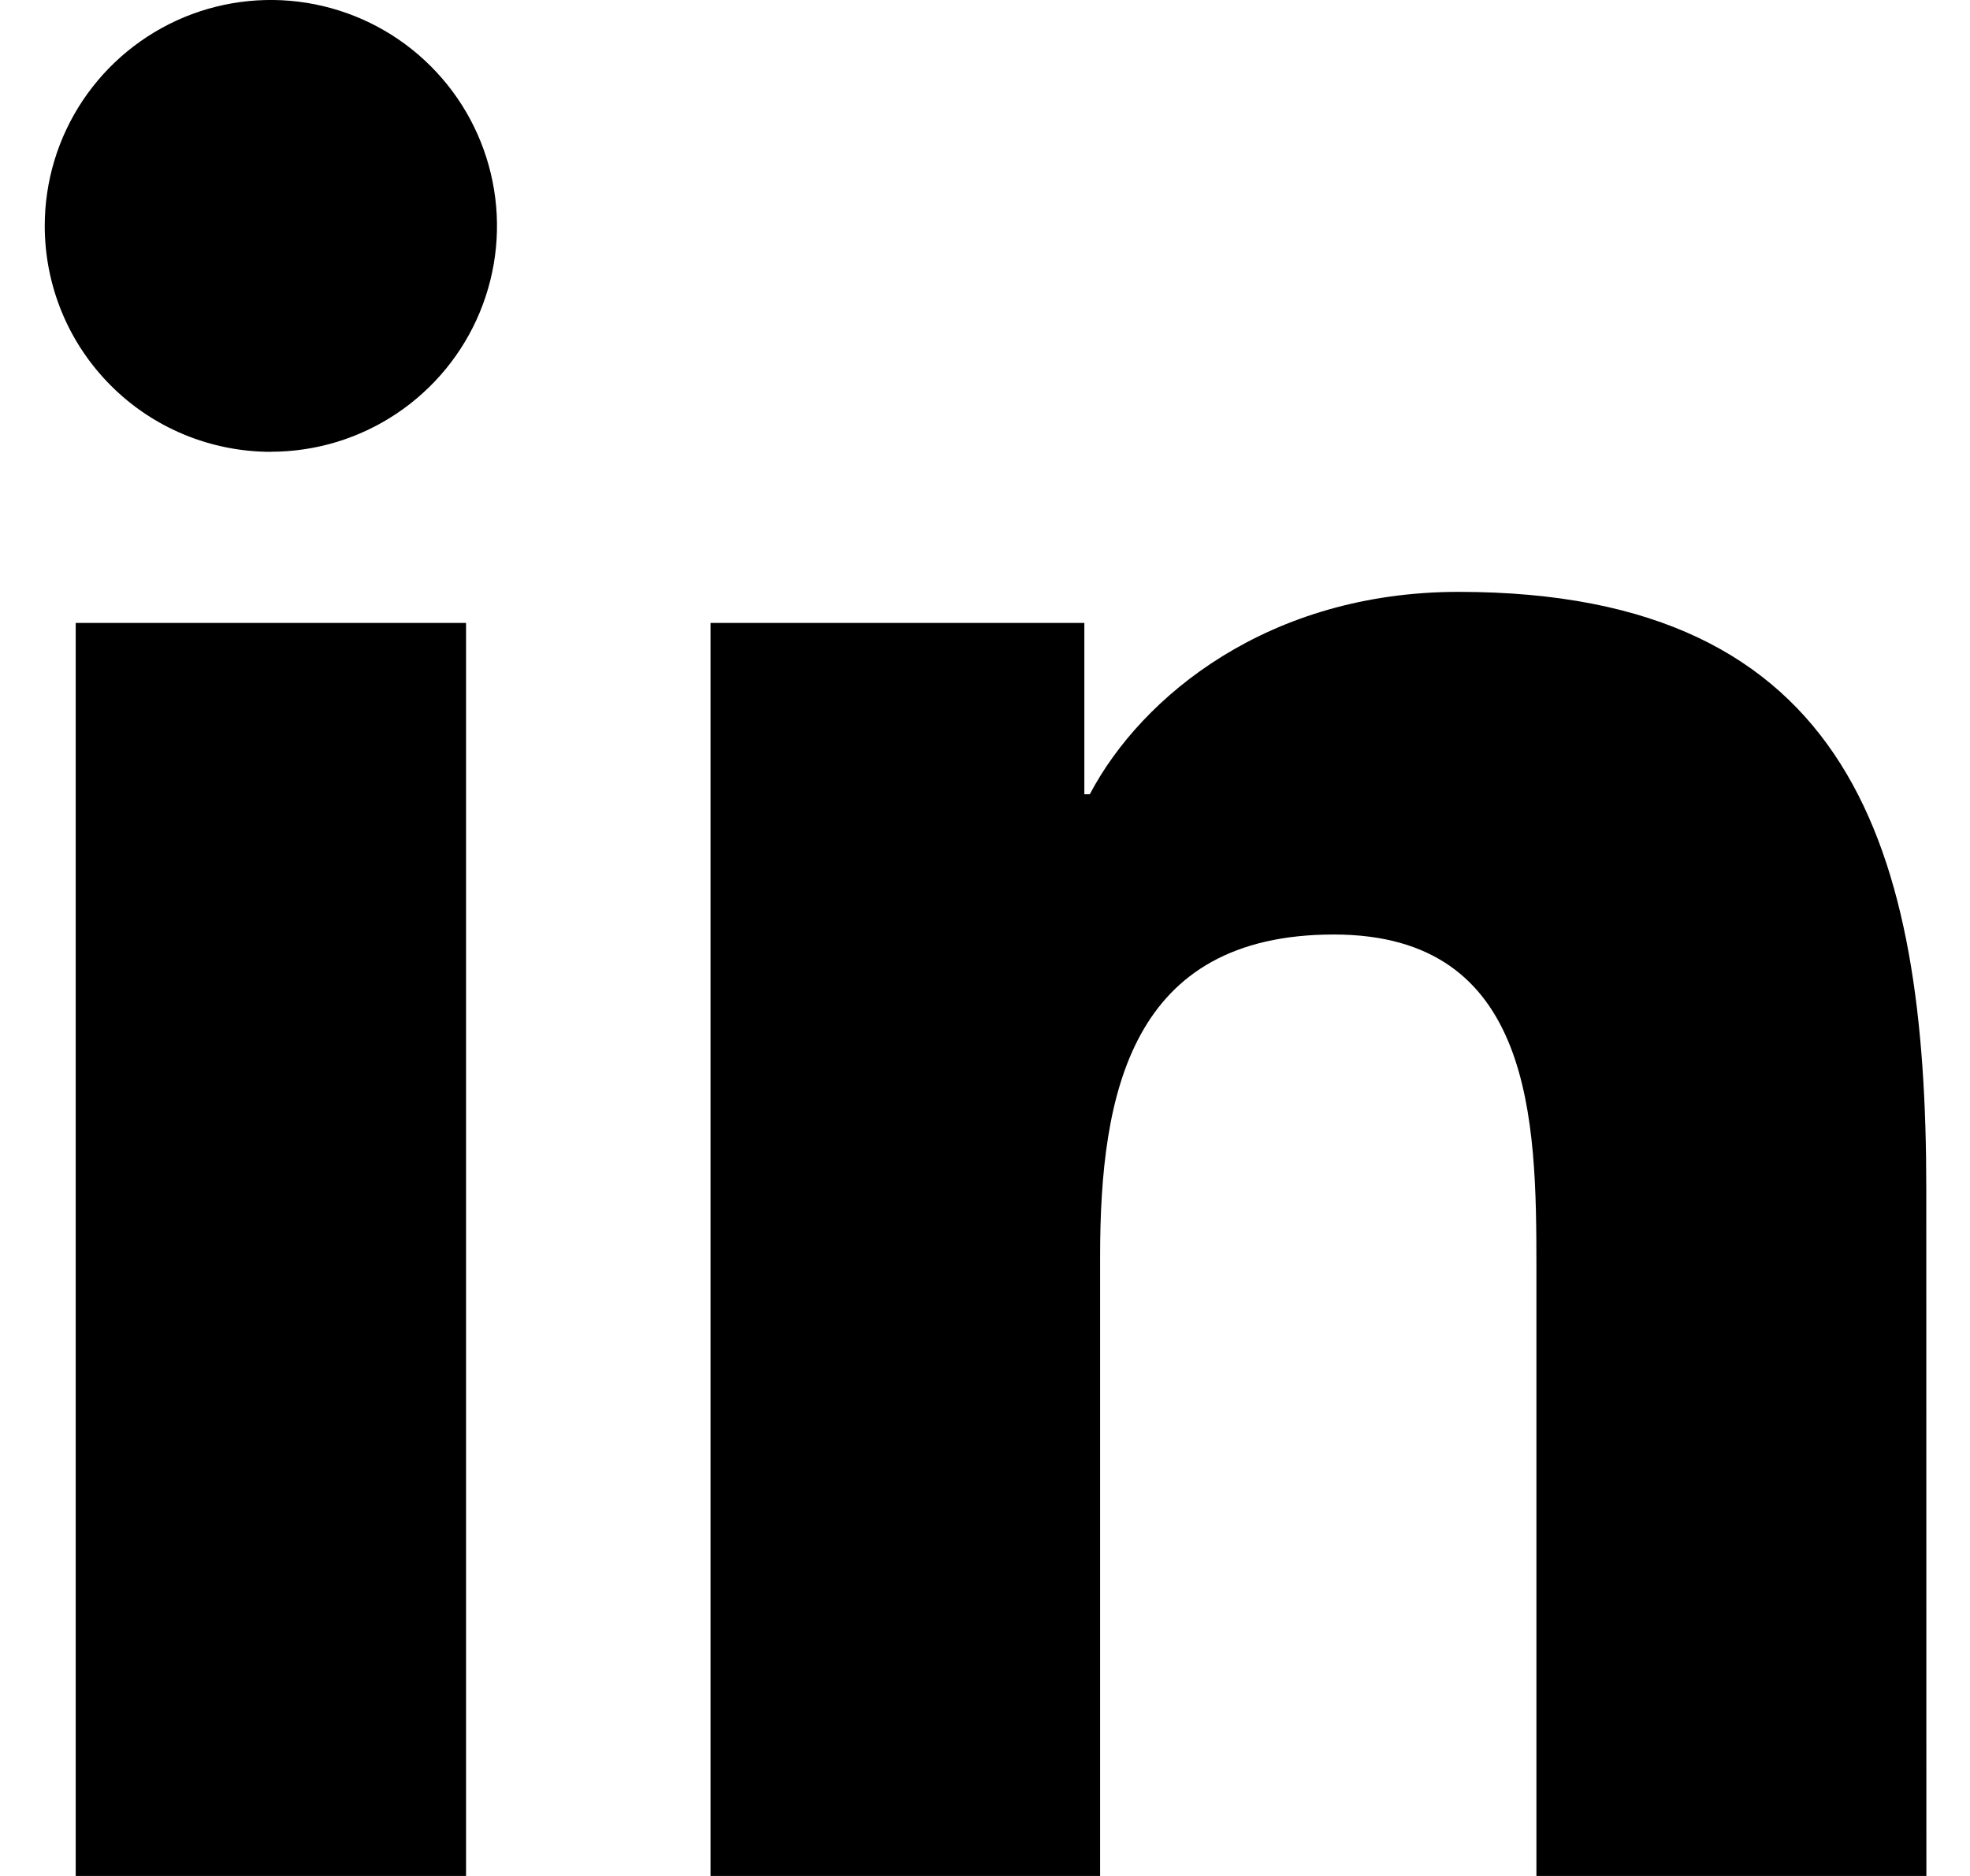
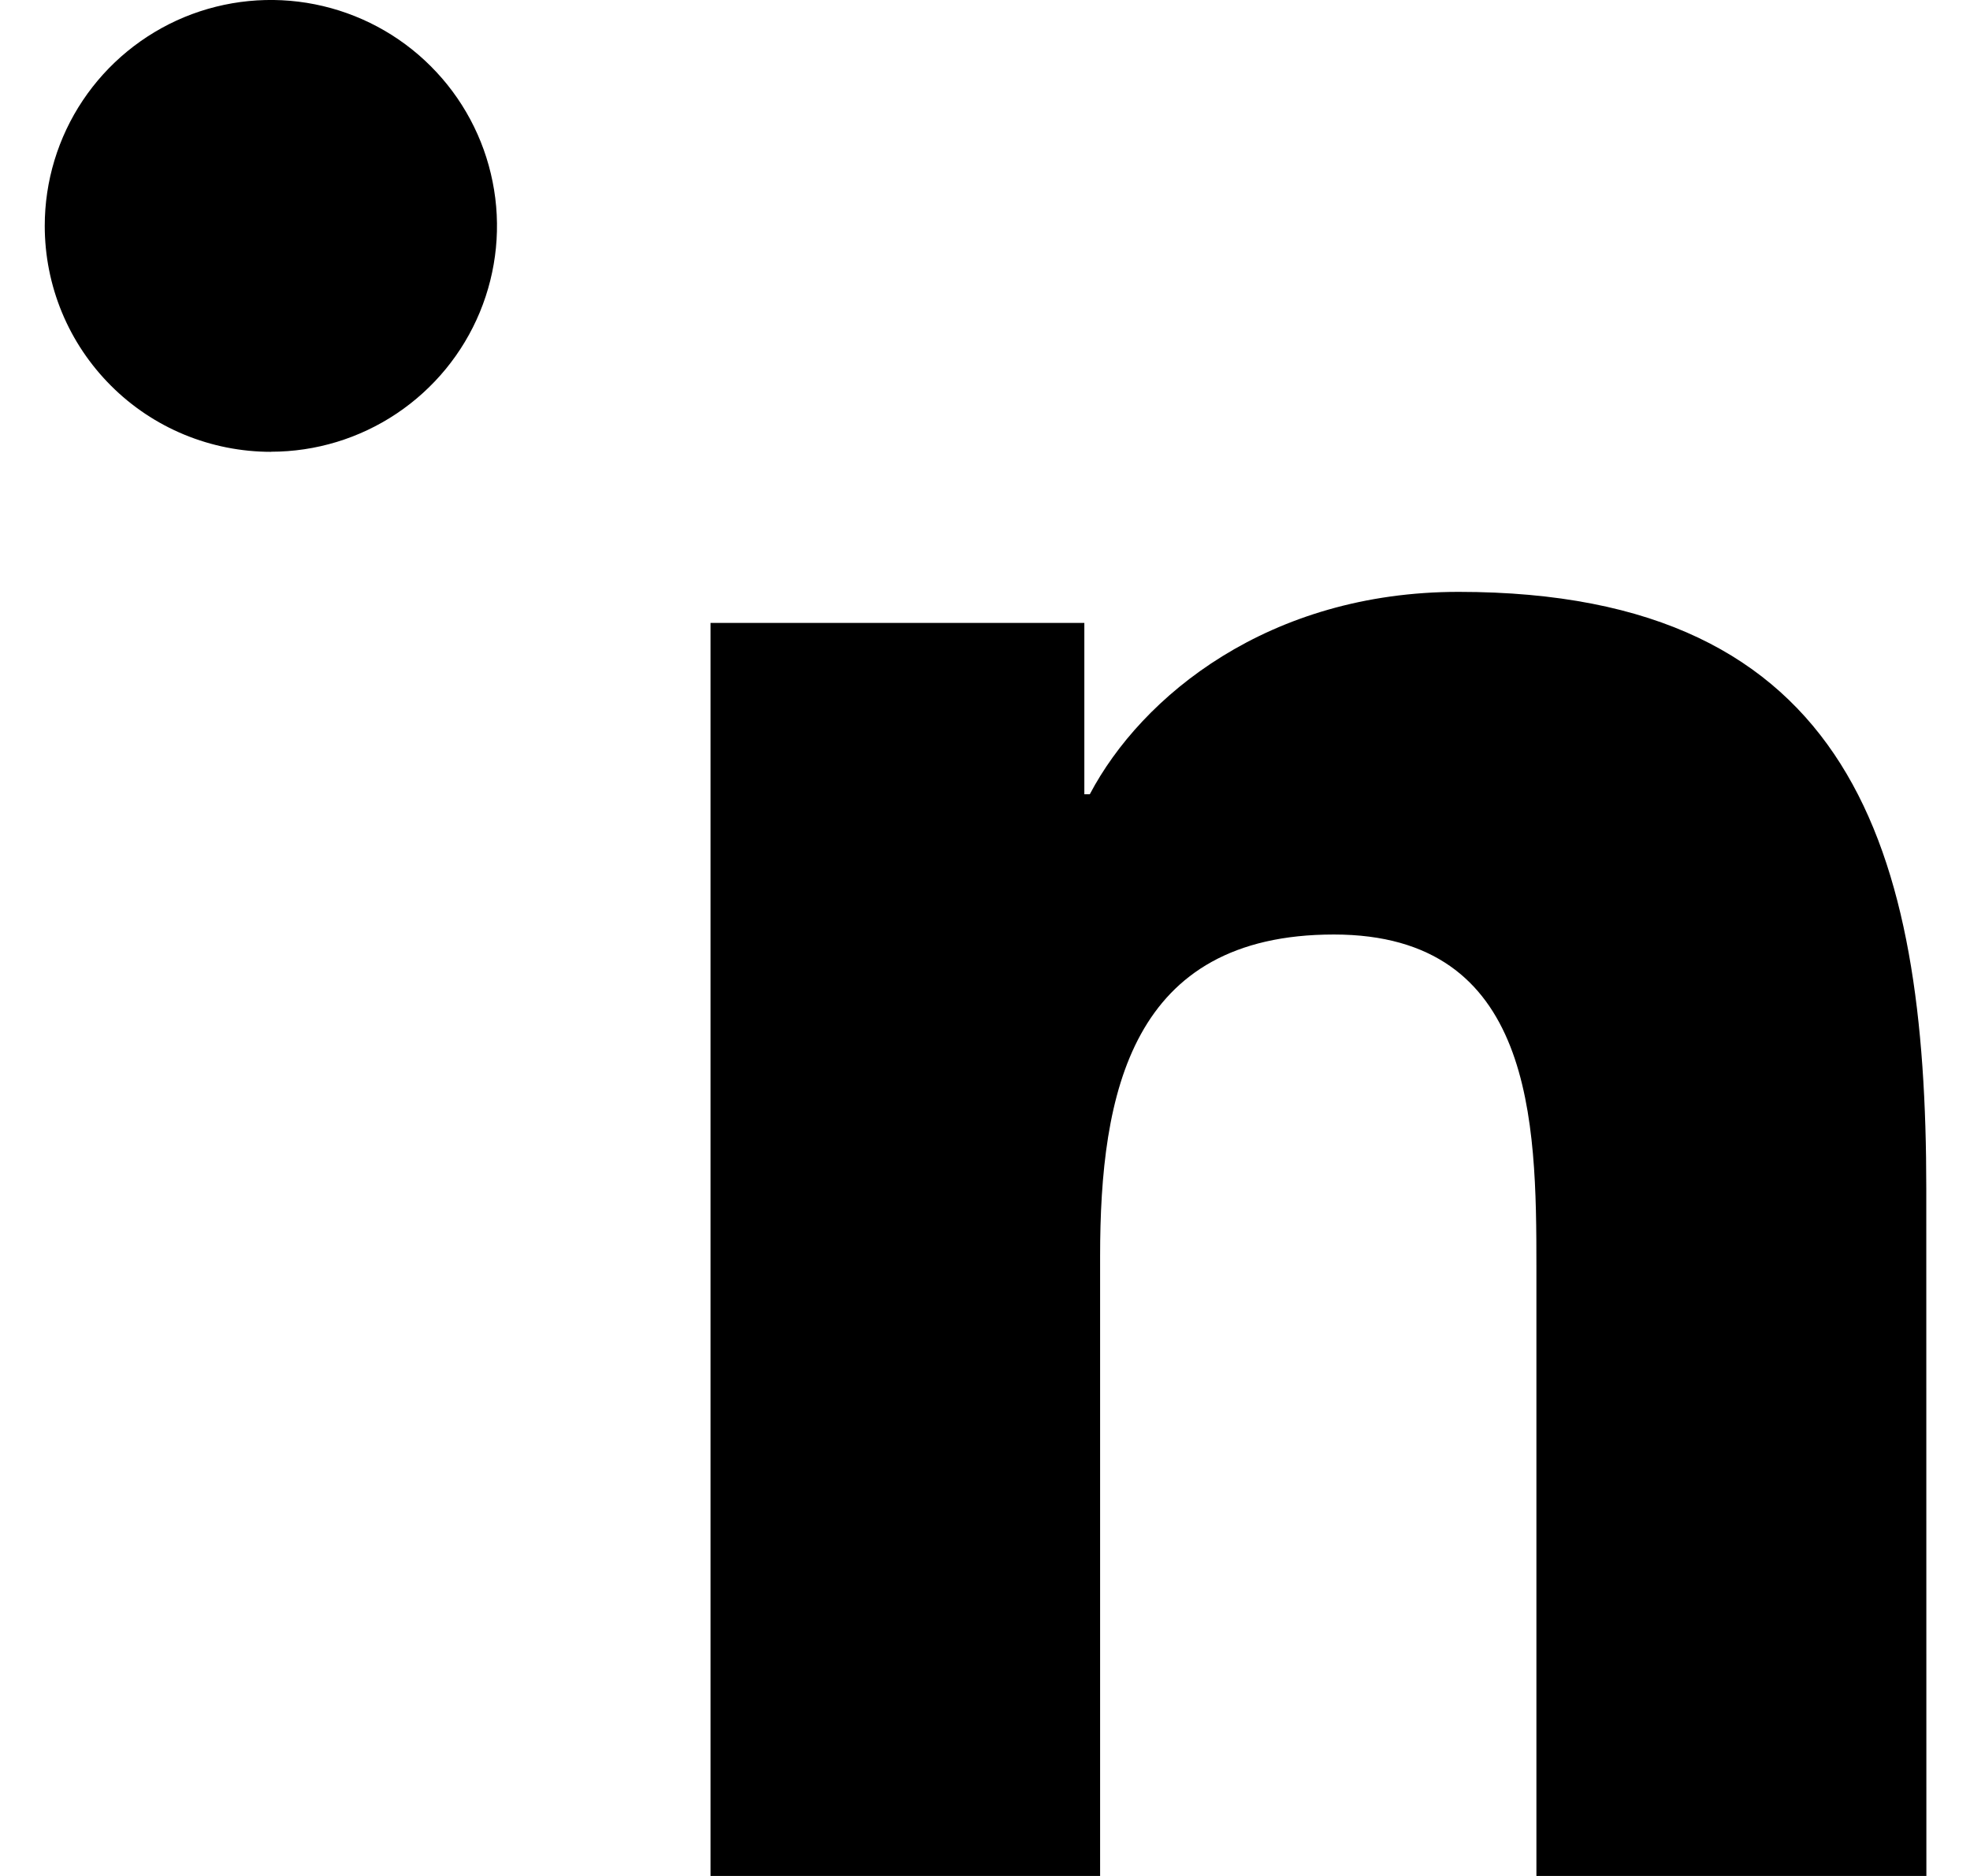
<svg xmlns="http://www.w3.org/2000/svg" width="21" height="20" viewBox="0 0 21 20" fill="none">
-   <path fill-rule="evenodd" clip-rule="evenodd" d="M20.535 20.001H16.378V13.505C16.378 11.955 16.352 9.963 14.219 9.963C12.057 9.963 11.727 11.651 11.727 13.393V20.001H7.574V6.641H11.559V8.468H11.617C12.17 7.418 13.527 6.31 15.549 6.31C19.757 6.31 20.534 9.076 20.534 12.674L20.535 20.001ZM2.888 4.817C2.572 4.817 2.258 4.755 1.965 4.634C1.672 4.513 1.407 4.336 1.183 4.112C0.959 3.888 0.781 3.623 0.66 3.33C0.539 3.038 0.477 2.724 0.477 2.408C0.477 1.932 0.618 1.466 0.883 1.07C1.148 0.674 1.524 0.366 1.964 0.183C2.405 0.001 2.889 -0.047 3.357 0.046C3.824 0.139 4.254 0.368 4.591 0.705C4.928 1.041 5.158 1.47 5.251 1.937C5.345 2.404 5.297 2.888 5.115 3.328C4.933 3.768 4.624 4.144 4.228 4.409C3.832 4.674 3.366 4.816 2.889 4.816M4.968 20.001H0.807V6.641H4.968V20.001Z" fill="#000" />
+   <path fill-rule="evenodd" clip-rule="evenodd" d="M20.535 20.001H16.378V13.505C16.378 11.955 16.352 9.963 14.219 9.963C12.057 9.963 11.727 11.651 11.727 13.393V20.001H7.574V6.641H11.559V8.468H11.617C12.17 7.418 13.527 6.31 15.549 6.31C19.757 6.31 20.534 9.076 20.534 12.674L20.535 20.001ZM2.888 4.817C2.572 4.817 2.258 4.755 1.965 4.634C1.672 4.513 1.407 4.336 1.183 4.112C0.959 3.888 0.781 3.623 0.66 3.33C0.539 3.038 0.477 2.724 0.477 2.408C0.477 1.932 0.618 1.466 0.883 1.07C1.148 0.674 1.524 0.366 1.964 0.183C2.405 0.001 2.889 -0.047 3.357 0.046C3.824 0.139 4.254 0.368 4.591 0.705C4.928 1.041 5.158 1.47 5.251 1.937C5.345 2.404 5.297 2.888 5.115 3.328C4.933 3.768 4.624 4.144 4.228 4.409C3.832 4.674 3.366 4.816 2.889 4.816M4.968 20.001V6.641H4.968V20.001Z" fill="#000" />
</svg>